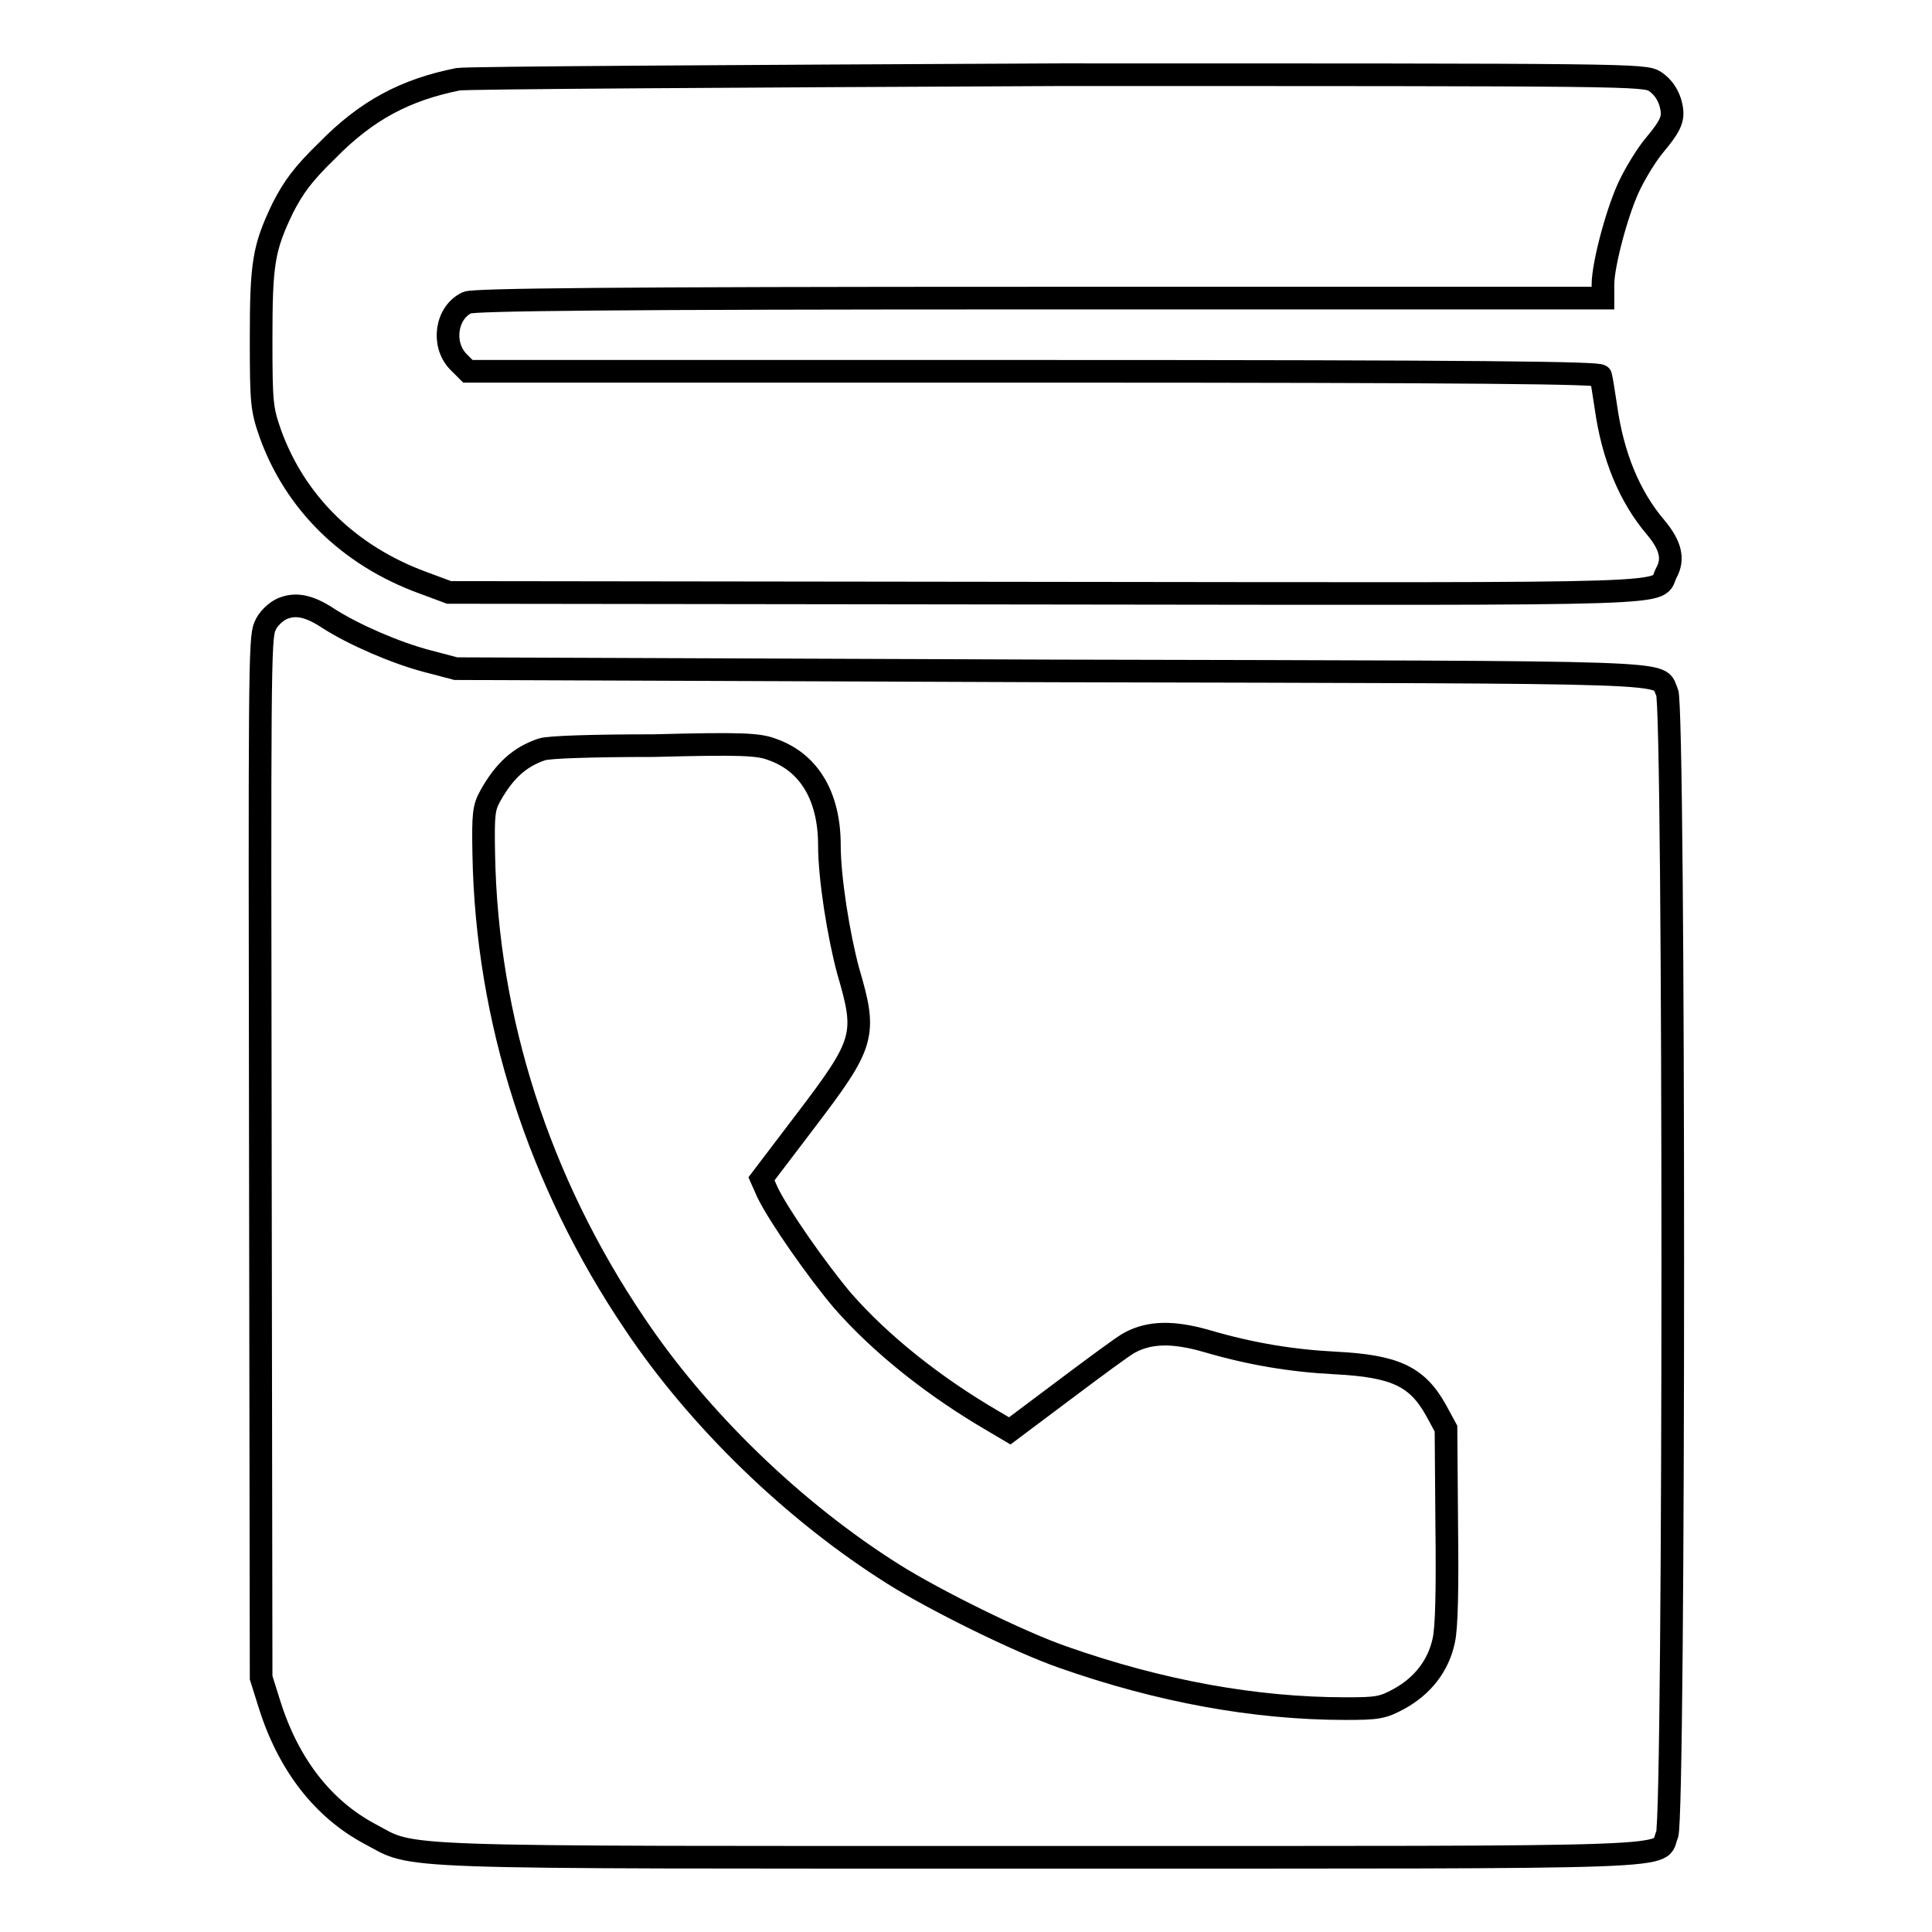
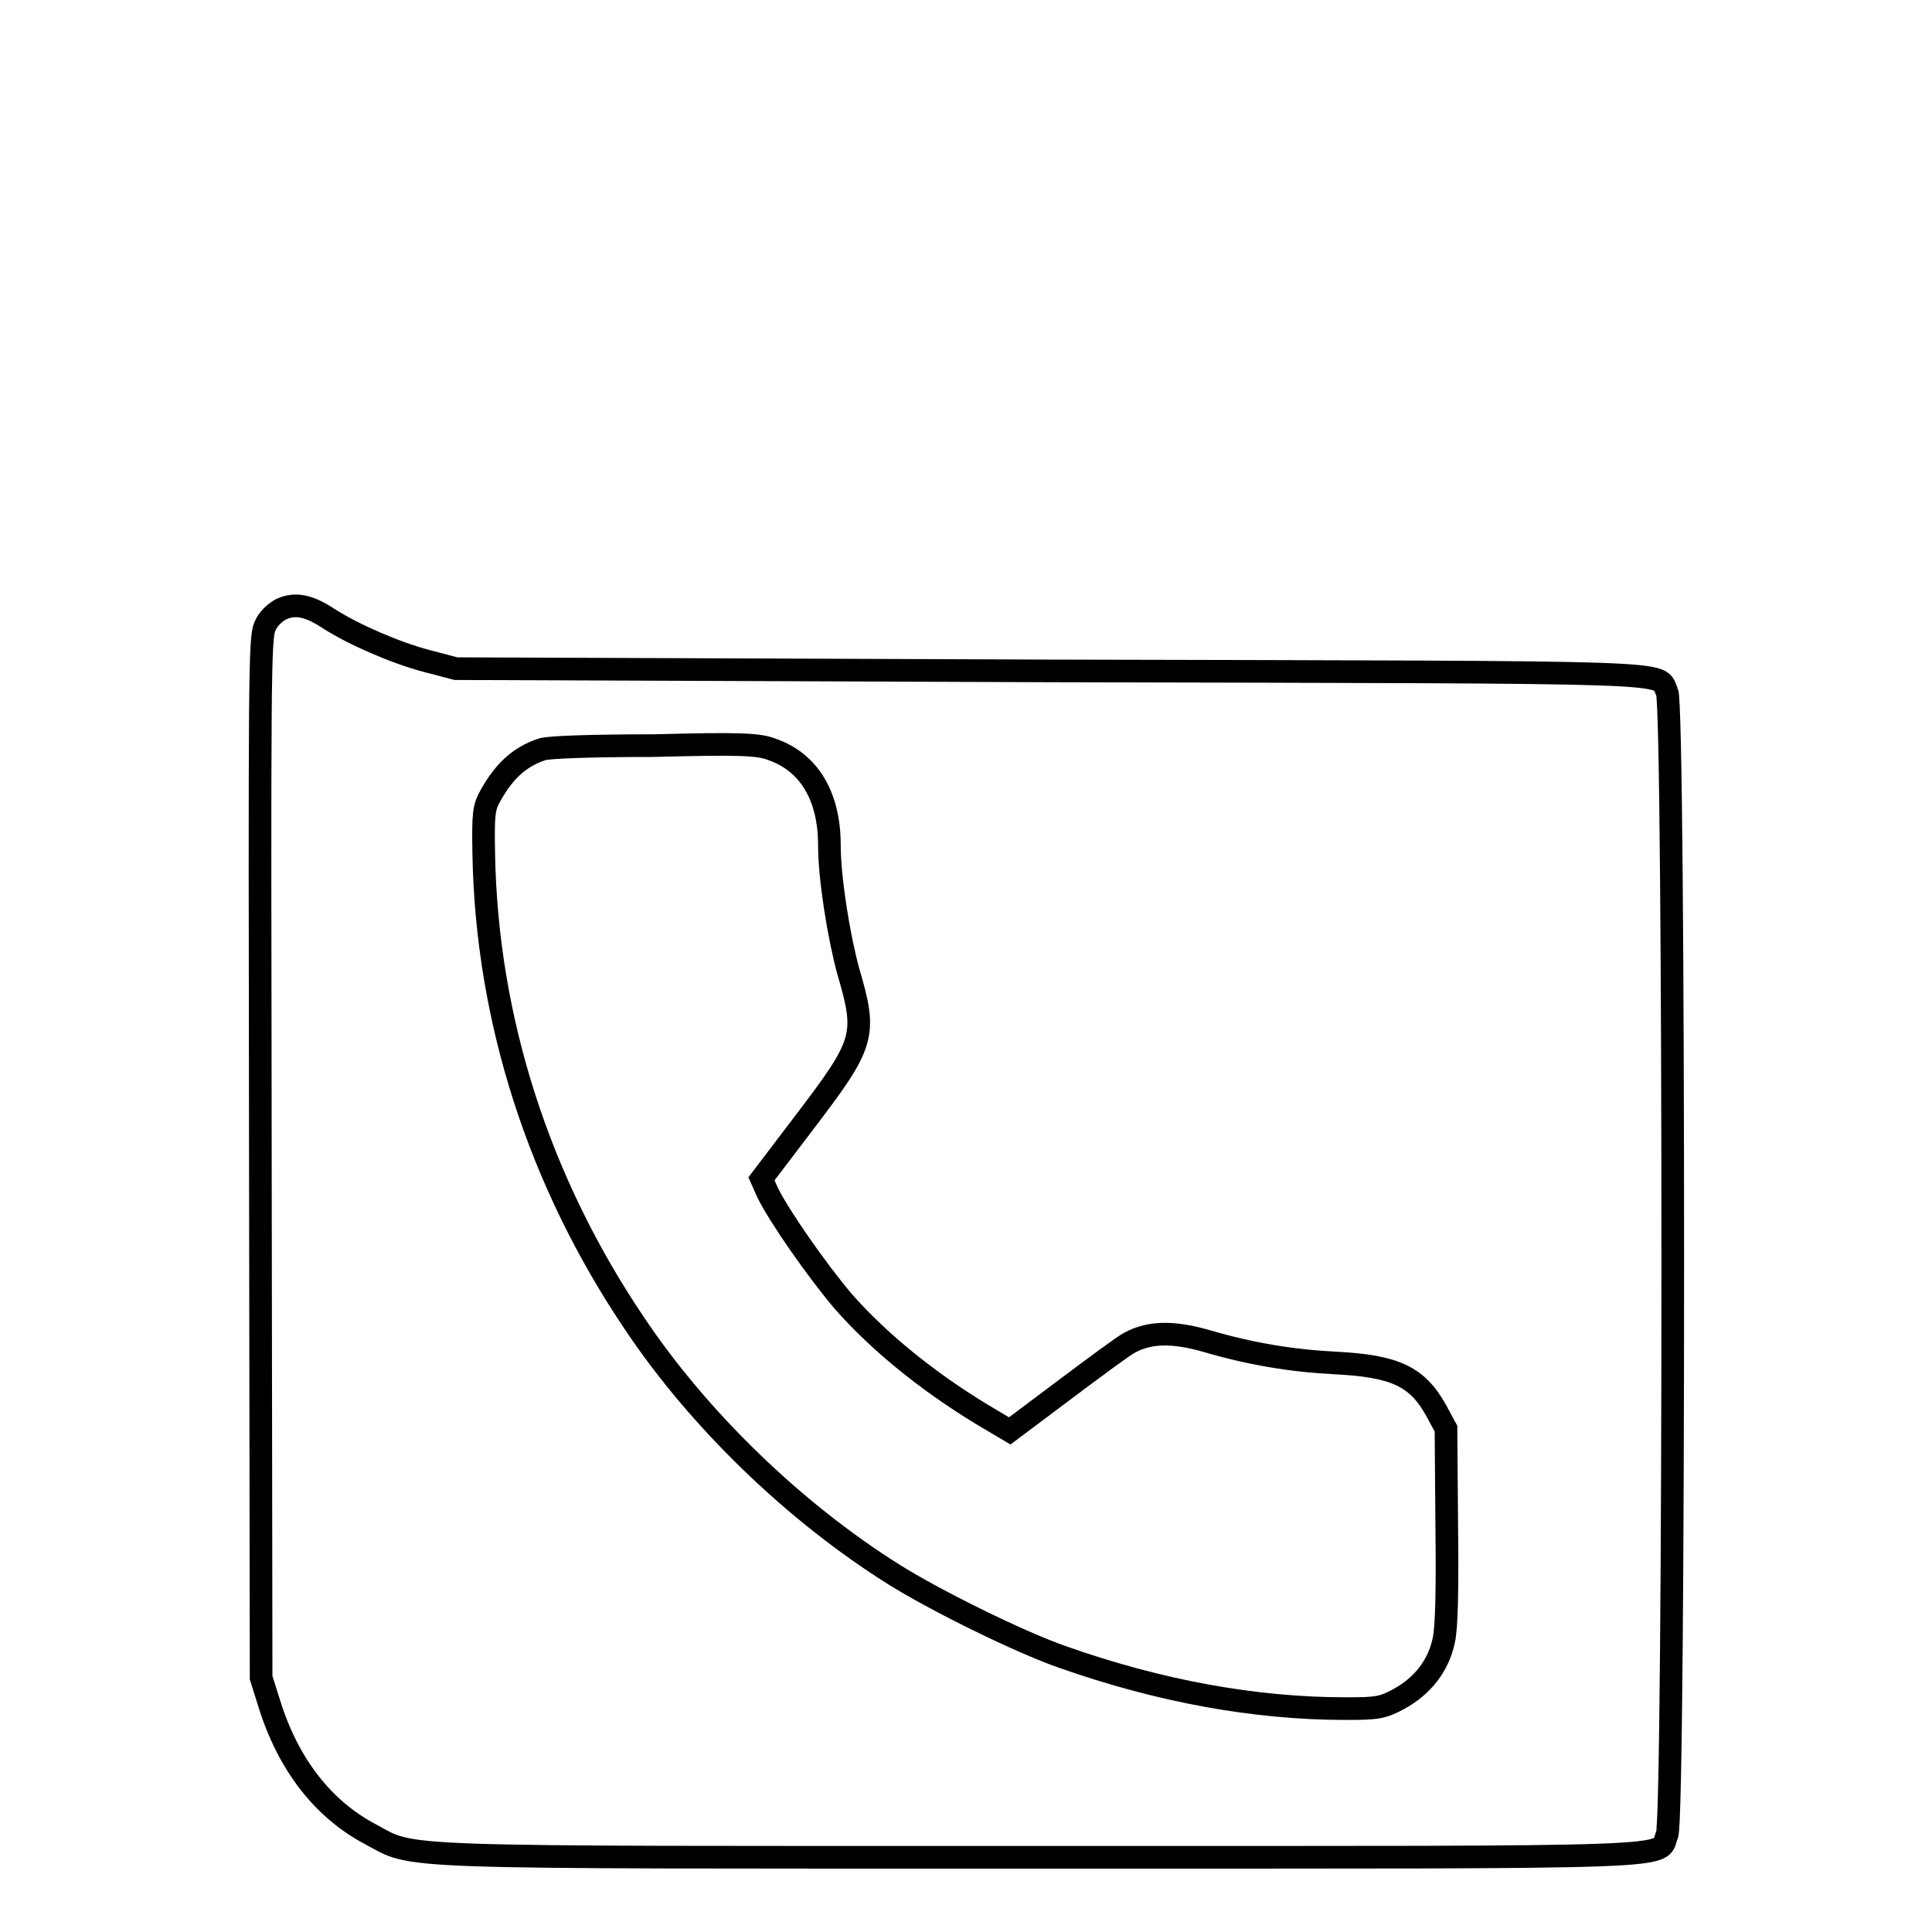
<svg xmlns="http://www.w3.org/2000/svg" version="1.1" x="0px" y="0px" viewBox="0 0 256 256" enable-background="new 0 0 256 256" xml:space="preserve">
  <g>
    <g>
      <g>
-         <path stroke-width="3" fill-opacity="0" stroke="#000000" d="M60.7,10.5c-7,1.4-12.1,4.1-17.3,9.4c-3.3,3.2-4.5,4.9-5.9,7.6c-2.6,5.4-2.9,7.4-2.9,17.5c0,8.5,0.1,9.2,1.2,12.4c3.3,9.2,10.4,16.2,20.2,19.8l3.5,1.3l79.2,0.1c87.3,0.1,80.5,0.3,82.1-2.7c1-1.8,0.6-3.6-1.4-6c-3.5-4.1-5.7-9.5-6.6-15.9c-0.3-2-0.6-3.9-0.7-4.2c-0.1-0.4-15.5-0.6-75.1-0.6h-75l-1.3-1.3c-2.2-2.3-1.6-6.5,1.2-7.8c0.9-0.4,18.9-0.6,75.8-0.6h74.7v-1.8c0-2.7,2-10.2,3.7-13.5c0.8-1.6,2.1-3.7,3-4.8c2.5-3,2.8-3.8,2.2-5.9c-0.4-1.2-1.1-2.1-2-2.7c-1.4-0.9-2.9-0.9-78.9-0.9C97.6,10.1,61.8,10.3,60.7,10.5z" />
        <path stroke-width="3" fill-opacity="0" stroke="#000000" d="M37.3,80.7c-0.8,0.4-1.8,1.3-2.2,2.3c-0.7,1.6-0.7,6.5-0.6,70.5l0.1,68.8l1.1,3.5c2.5,8,7.1,13.9,13.3,17.2c6.2,3.3,1,3.1,89,3.1c88.1,0,81.5,0.2,82.9-3c1-2.4,1-149.4,0-151.4c-1.5-2.8,4.8-2.6-81.4-2.8l-79.1-0.3l-3.8-1c-4.2-1.1-9.7-3.5-13-5.6C40.9,80.2,39.1,79.9,37.3,80.7z M102.3,99.3c4.9,1.7,7.6,6.2,7.6,12.7c0,4.3,1.2,11.9,2.5,16.7c2.5,8.5,2.2,9.5-5.8,20l-5.7,7.5l0.8,1.8c1.5,3.1,6.6,10.4,10,14.4c5,5.7,12,11.3,19.9,15.9l2.2,1.3l7.2-5.4c4-3,7.9-5.9,8.7-6.3c2.6-1.4,5.7-1.5,10.2-0.2c5.8,1.7,11.2,2.6,17,2.9c8,0.4,10.9,1.8,13.4,6.3l1.3,2.4l0.1,12.8c0.1,8.4,0,13.6-0.4,15.3c-0.7,3.3-2.8,6-5.9,7.7c-2.2,1.2-2.9,1.3-7.1,1.3c-12,0-24.6-2.3-37.4-6.8c-5.8-2-17.1-7.6-22.5-11c-13.2-8.3-25.8-20.5-34.3-33.2c-12.7-18.8-19.6-40.3-20-62.2c-0.1-5.4,0-6.2,0.9-7.8c1.8-3.2,3.8-5.1,6.8-6.1c0.8-0.3,6.6-0.5,14.8-0.5C98.1,98.5,100.5,98.6,102.3,99.3z" />
      </g>
    </g>
  </g>
</svg>